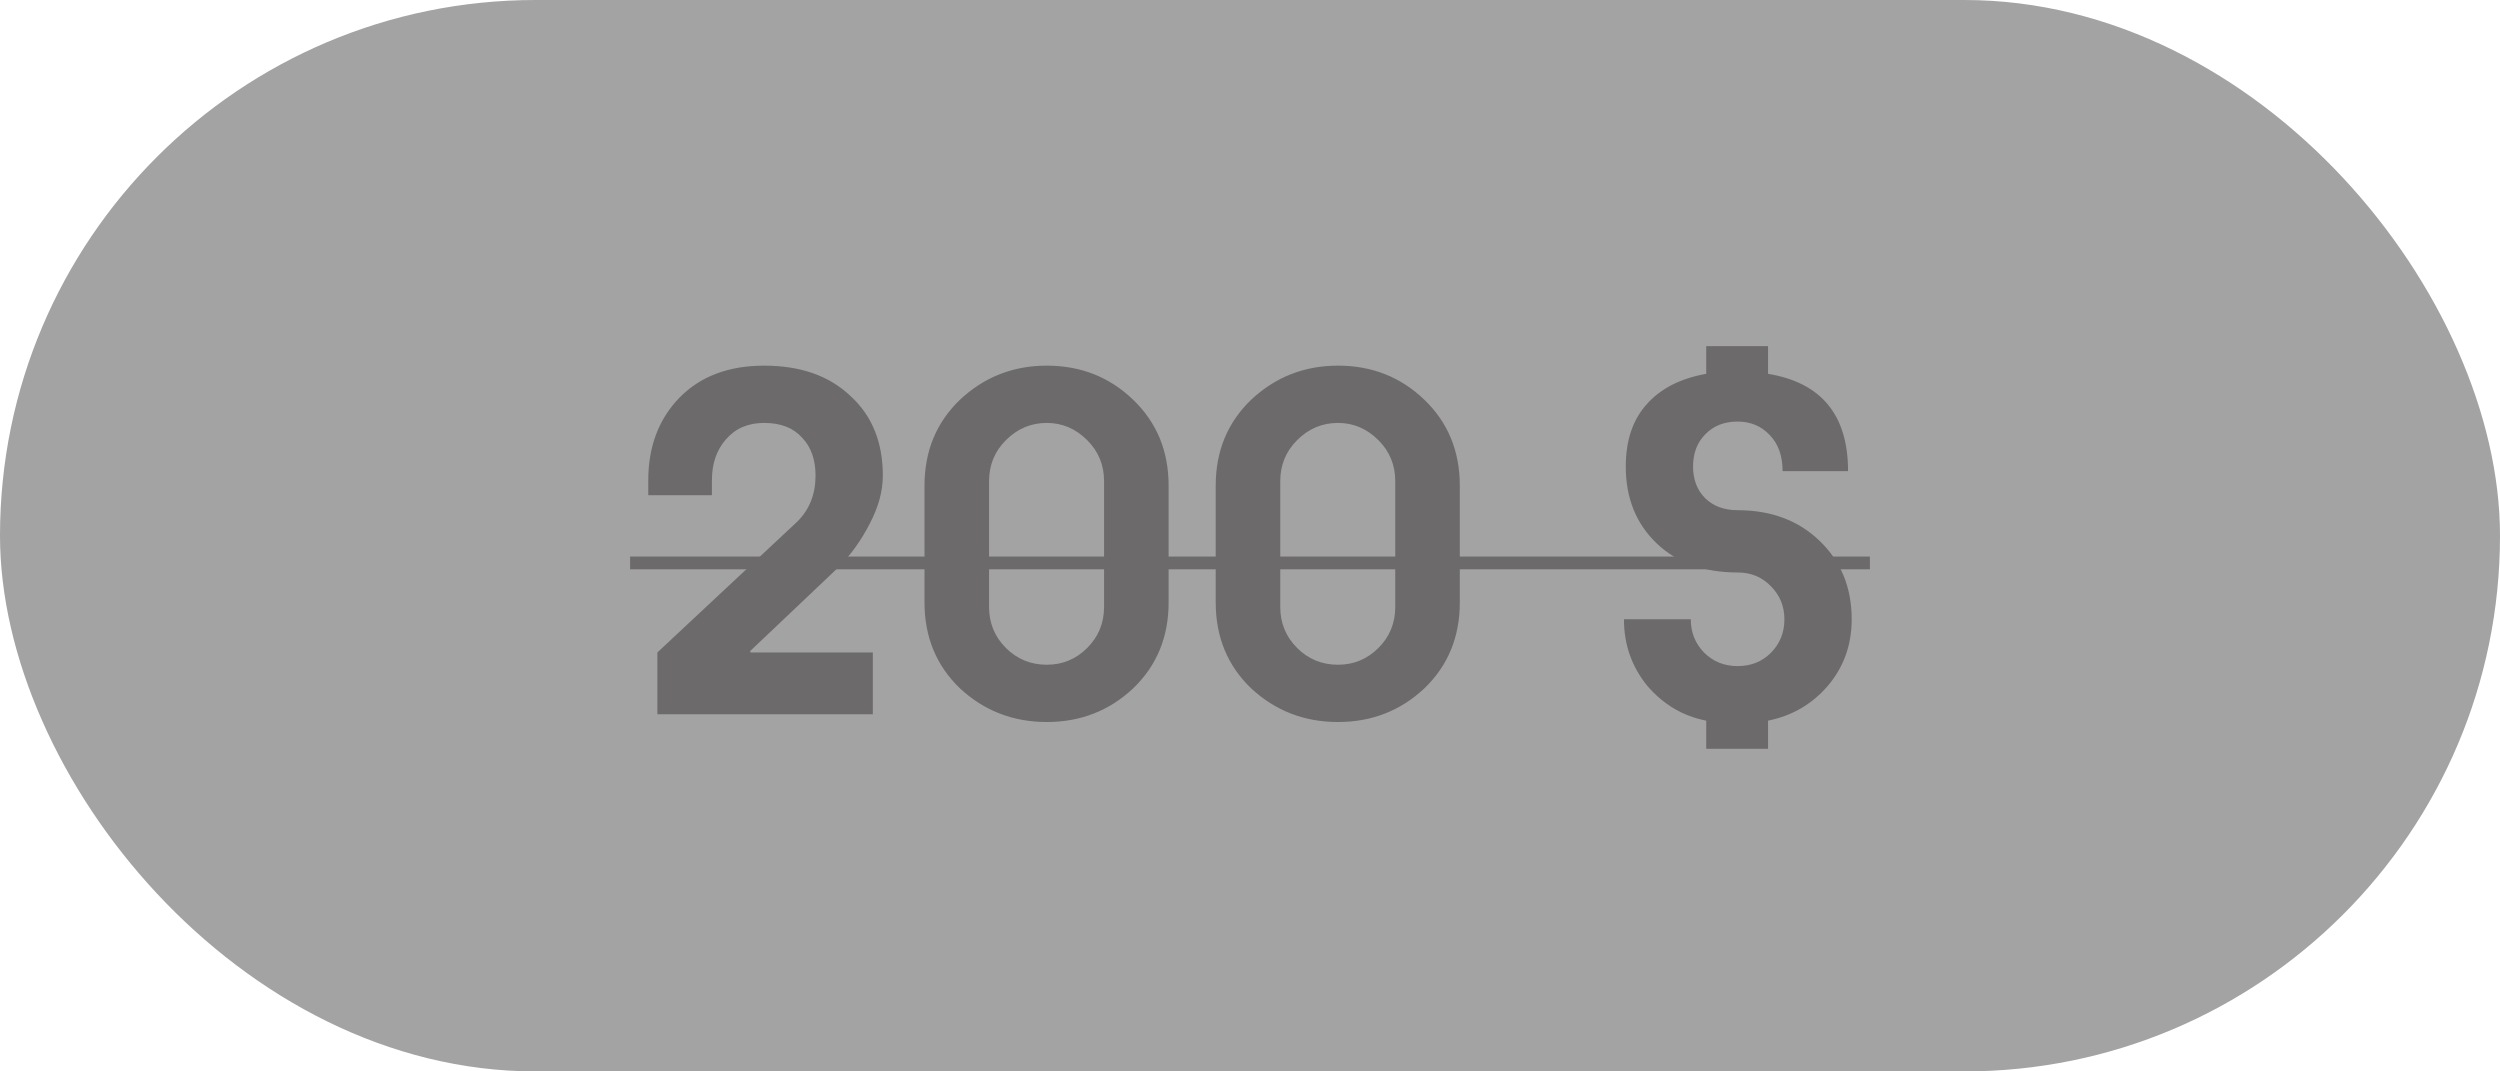
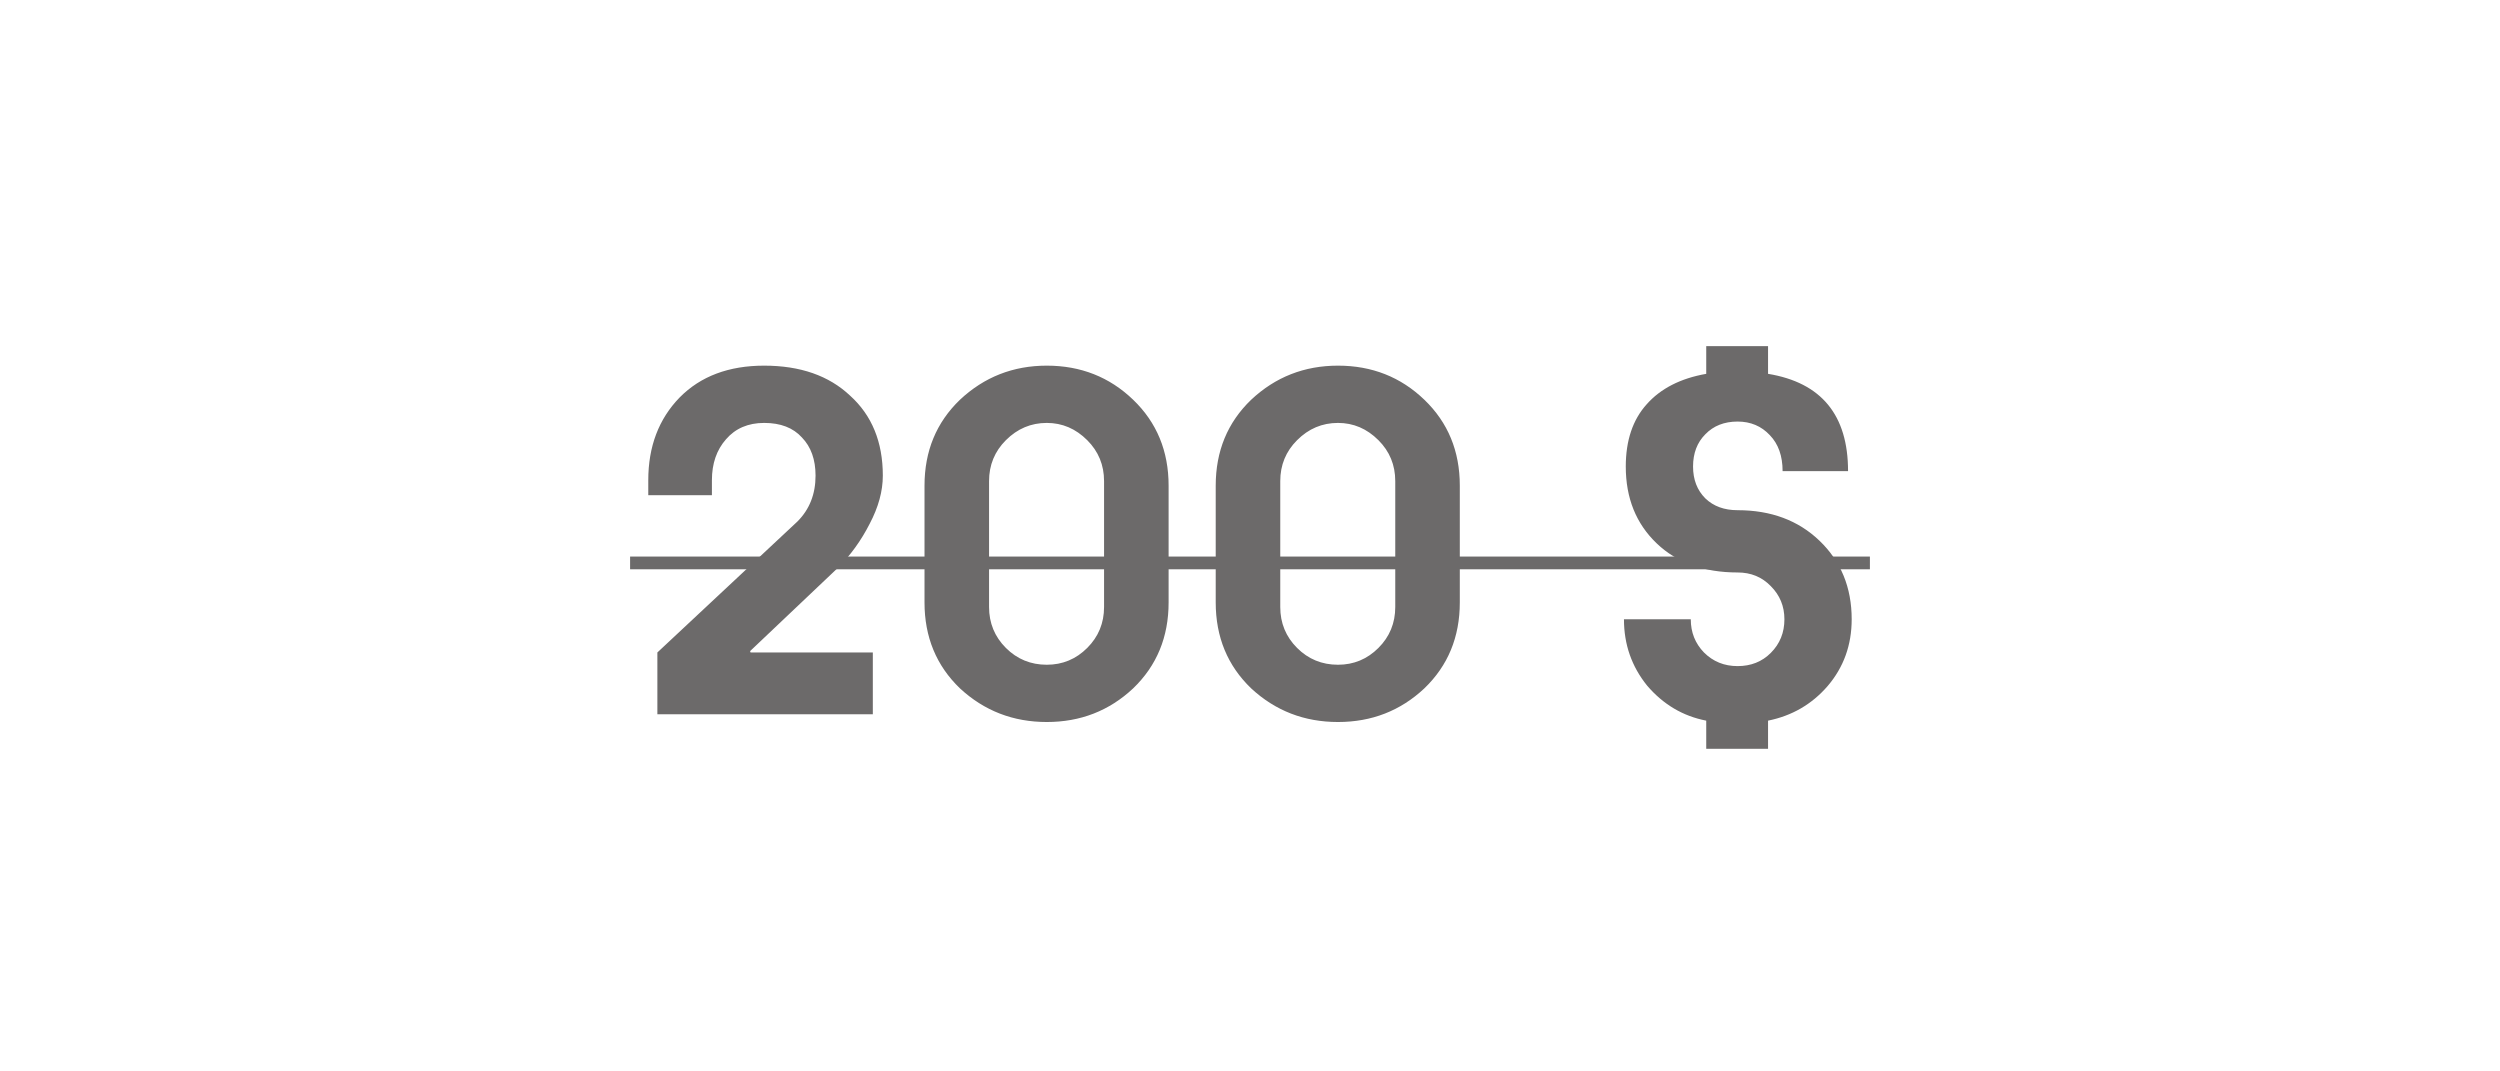
<svg xmlns="http://www.w3.org/2000/svg" width="77" height="33" viewBox="0 0 77 33" fill="none">
-   <rect width="77" height="33" rx="16.5" fill="#A3A3A3" />
  <path d="M25.805 17.492L23.103 20.054L23.117 20.096H26.883V22H20.247V20.096L24.559 16.064C24.933 15.691 25.119 15.219 25.119 14.65C25.119 14.155 24.979 13.763 24.699 13.474C24.429 13.175 24.041 13.026 23.537 13.026C23.043 13.026 22.651 13.194 22.361 13.53C22.072 13.857 21.927 14.277 21.927 14.79V15.252H19.967V14.79C19.967 13.754 20.289 12.905 20.933 12.242C21.577 11.589 22.445 11.262 23.537 11.262C24.648 11.262 25.53 11.57 26.183 12.186C26.855 12.793 27.191 13.614 27.191 14.65C27.191 15.126 27.056 15.621 26.785 16.134C26.524 16.647 26.197 17.1 25.805 17.492ZM35.993 14.958V18.556C35.993 19.62 35.629 20.502 34.901 21.202C34.164 21.893 33.277 22.238 32.241 22.238C31.205 22.238 30.314 21.893 29.567 21.202C28.839 20.502 28.475 19.62 28.475 18.556V14.958C28.475 13.894 28.839 13.012 29.567 12.312C30.314 11.612 31.205 11.262 32.241 11.262C33.286 11.262 34.173 11.612 34.901 12.312C35.629 13.012 35.993 13.894 35.993 14.958ZM34.005 18.696V14.818C34.005 14.323 33.832 13.903 33.487 13.558C33.132 13.203 32.717 13.026 32.241 13.026C31.756 13.026 31.336 13.203 30.981 13.558C30.636 13.903 30.463 14.323 30.463 14.818V18.696C30.463 19.191 30.636 19.611 30.981 19.956C31.326 20.301 31.746 20.474 32.241 20.474C32.726 20.474 33.142 20.301 33.487 19.956C33.832 19.611 34.005 19.191 34.005 18.696ZM44.962 14.958V18.556C44.962 19.62 44.598 20.502 43.87 21.202C43.133 21.893 42.246 22.238 41.21 22.238C40.174 22.238 39.282 21.893 38.536 21.202C37.808 20.502 37.444 19.62 37.444 18.556V14.958C37.444 13.894 37.808 13.012 38.536 12.312C39.282 11.612 40.174 11.262 41.21 11.262C42.255 11.262 43.142 11.612 43.87 12.312C44.598 13.012 44.962 13.894 44.962 14.958ZM42.974 18.696V14.818C42.974 14.323 42.801 13.903 42.456 13.558C42.101 13.203 41.686 13.026 41.21 13.026C40.724 13.026 40.304 13.203 39.95 13.558C39.605 13.903 39.432 14.323 39.432 14.818V18.696C39.432 19.191 39.605 19.611 39.95 19.956C40.295 20.301 40.715 20.474 41.21 20.474C41.695 20.474 42.111 20.301 42.456 19.956C42.801 19.611 42.974 19.191 42.974 18.696ZM56.92 14.51H54.904C54.904 14.043 54.773 13.675 54.512 13.404C54.251 13.124 53.919 12.984 53.518 12.984C53.107 12.984 52.776 13.115 52.524 13.376C52.272 13.628 52.146 13.959 52.146 14.37C52.146 14.771 52.272 15.098 52.524 15.35C52.776 15.593 53.107 15.714 53.518 15.714C54.545 15.714 55.385 16.027 56.038 16.652C56.701 17.287 57.032 18.094 57.032 19.074C57.032 19.867 56.785 20.553 56.29 21.132C55.805 21.692 55.193 22.047 54.456 22.196V23.064H52.552V22.196C51.833 22.056 51.227 21.697 50.732 21.118C50.256 20.53 50.018 19.849 50.018 19.074H52.076C52.076 19.475 52.211 19.816 52.482 20.096C52.762 20.376 53.107 20.516 53.518 20.516C53.929 20.516 54.269 20.381 54.54 20.11C54.82 19.83 54.96 19.485 54.96 19.074C54.96 18.673 54.82 18.332 54.54 18.052C54.269 17.772 53.929 17.632 53.518 17.632C52.482 17.632 51.651 17.333 51.026 16.736C50.391 16.129 50.074 15.341 50.074 14.37C50.074 13.567 50.289 12.928 50.718 12.452C51.147 11.967 51.759 11.654 52.552 11.514V10.66H54.456V11.514C56.099 11.785 56.92 12.783 56.92 14.51Z" fill="#6C6A6A" />
  <path d="M19.407 17.142H57.593V17.534H19.407V17.142Z" fill="#6C6A6A" />
</svg>